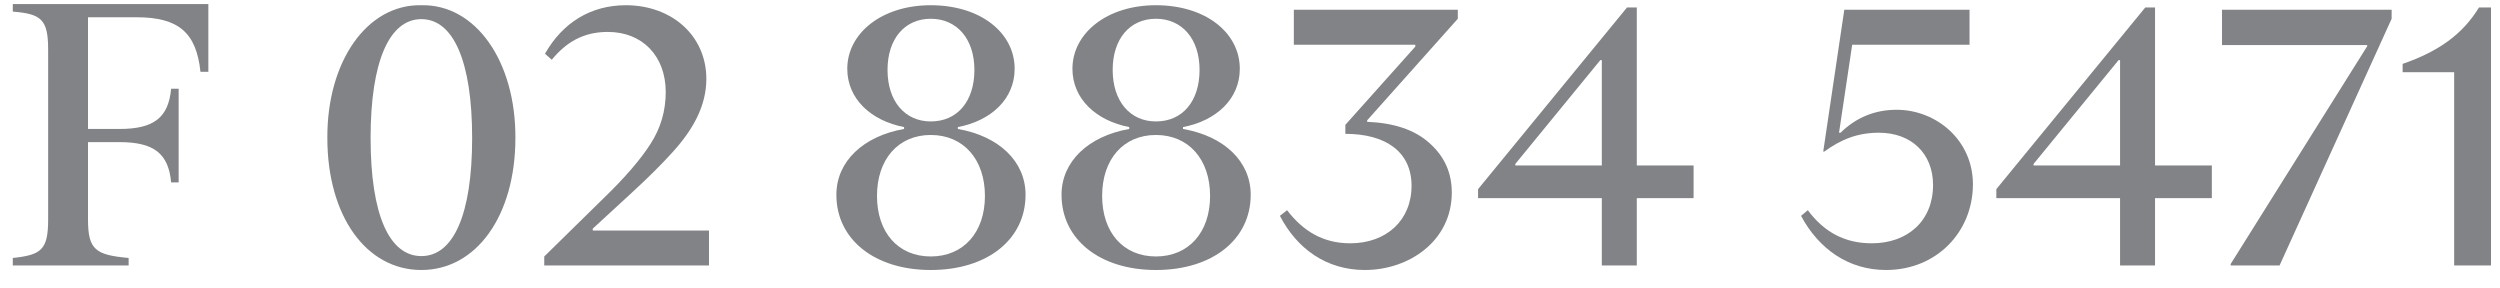
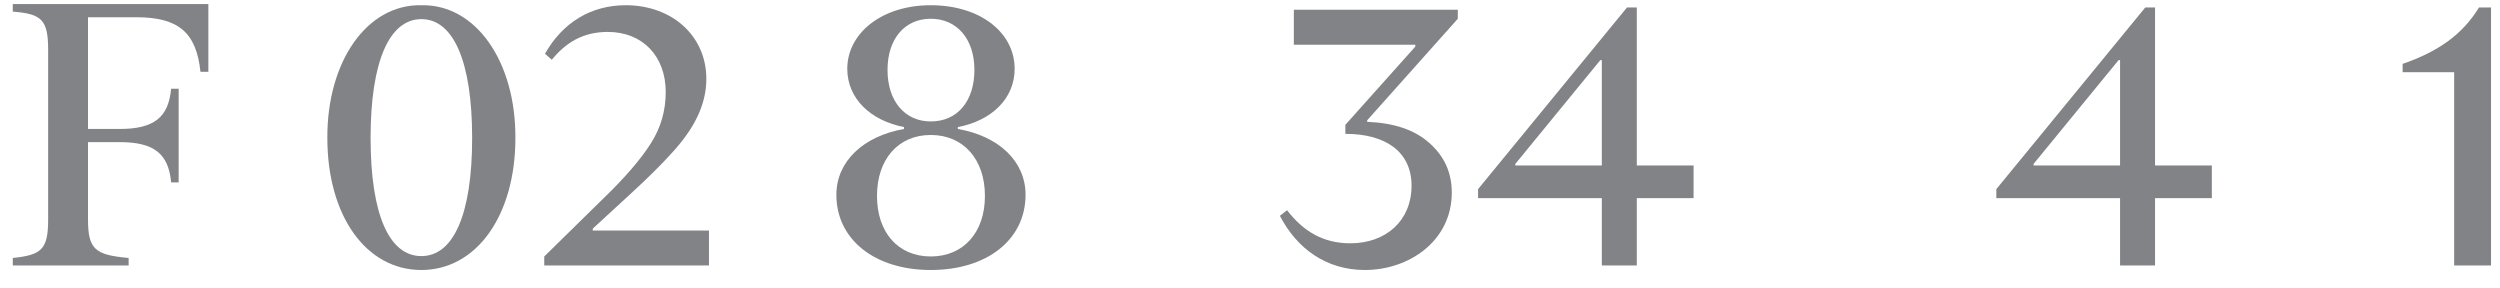
<svg xmlns="http://www.w3.org/2000/svg" width="113" height="13" viewBox="0 0 113 13" fill="none">
  <path d="M0.578 11.66V12H5.814V11.66C4.318 11.524 3.978 11.286 3.978 9.926V6.424H5.406C6.97 6.424 7.616 6.951 7.735 8.243H8.075V4.01H7.735C7.616 5.302 6.97 5.829 5.406 5.829H3.978V0.78H6.171C8.075 0.78 8.874 1.477 9.061 3.245H9.418V0.185H0.578V0.525C1.87 0.627 2.176 0.882 2.176 2.242V9.926C2.176 11.286 1.87 11.524 0.578 11.66Z" fill="#828386" />
  <path d="M14.796 6.237C14.796 9.756 16.547 12.204 19.046 12.204C21.528 12.204 23.296 9.756 23.296 6.237C23.313 2.786 21.511 0.185 19.046 0.236C16.581 0.185 14.779 2.786 14.796 6.237ZM21.341 6.237C21.341 9.705 20.491 11.575 19.046 11.575C17.601 11.575 16.751 9.722 16.751 6.237C16.751 2.769 17.601 0.865 19.046 0.865C20.491 0.865 21.341 2.769 21.341 6.237Z" fill="#828386" />
  <path d="M32.046 12V10.419H26.793V10.334L28.493 8.77C29.292 8.039 29.921 7.41 30.38 6.9C31.332 5.863 31.927 4.775 31.927 3.568C31.927 1.596 30.346 0.236 28.289 0.236C26.708 0.236 25.433 1.018 24.634 2.429L24.94 2.701C25.569 1.936 26.334 1.443 27.473 1.443C29.037 1.443 30.091 2.531 30.091 4.163C30.091 4.996 29.87 5.778 29.411 6.492C28.969 7.189 28.255 8.022 27.286 8.957L24.6 11.592V12H32.046Z" fill="#828386" />
  <path d="M37.804 8.804C37.804 10.827 39.538 12.204 42.071 12.204C44.621 12.204 46.355 10.827 46.355 8.804C46.355 7.291 45.148 6.152 43.295 5.829V5.744C44.808 5.455 45.862 4.469 45.862 3.109C45.862 1.477 44.315 0.236 42.071 0.236C39.844 0.236 38.297 1.511 38.297 3.109C38.297 4.469 39.368 5.455 40.864 5.744V5.829C39.028 6.152 37.804 7.291 37.804 8.804ZM44.043 3.16C44.043 4.571 43.278 5.489 42.071 5.489C40.898 5.489 40.116 4.571 40.116 3.16C40.116 1.749 40.898 0.848 42.071 0.848C43.244 0.848 44.043 1.749 44.043 3.16ZM44.519 8.855C44.519 10.504 43.55 11.592 42.071 11.592C40.592 11.592 39.64 10.504 39.64 8.855C39.64 7.206 40.592 6.101 42.071 6.101C43.55 6.101 44.519 7.206 44.519 8.855Z" fill="#828386" />
-   <path d="M47.981 8.804C47.981 10.827 49.715 12.204 52.248 12.204C54.798 12.204 56.532 10.827 56.532 8.804C56.532 7.291 55.325 6.152 53.472 5.829V5.744C54.985 5.455 56.039 4.469 56.039 3.109C56.039 1.477 54.492 0.236 52.248 0.236C50.021 0.236 48.474 1.511 48.474 3.109C48.474 4.469 49.545 5.455 51.041 5.744V5.829C49.205 6.152 47.981 7.291 47.981 8.804ZM54.22 3.16C54.22 4.571 53.455 5.489 52.248 5.489C51.075 5.489 50.293 4.571 50.293 3.16C50.293 1.749 51.075 0.848 52.248 0.848C53.421 0.848 54.22 1.749 54.22 3.16ZM54.696 8.855C54.696 10.504 53.727 11.592 52.248 11.592C50.769 11.592 49.817 10.504 49.817 8.855C49.817 7.206 50.769 6.101 52.248 6.101C53.727 6.101 54.696 7.206 54.696 8.855Z" fill="#828386" />
  <path d="M57.852 9.756C58.617 11.235 59.943 12.204 61.694 12.204C63.683 12.204 65.621 10.895 65.621 8.702C65.621 7.801 65.281 7.053 64.601 6.458C63.938 5.863 63.003 5.557 61.796 5.506V5.438L65.893 0.848V0.44H58.481V2.021H63.972V2.106L60.81 5.642V6.05C62.663 6.05 63.802 6.883 63.802 8.396C63.802 9.96 62.663 10.997 61.031 10.997C59.807 10.997 58.906 10.453 58.175 9.501L57.852 9.756Z" fill="#828386" />
  <path d="M73.983 12V8.957H76.55V7.478H73.983V0.338H73.541L66.809 8.549V8.957H72.402V12H73.983ZM72.334 2.718H72.402V7.478H68.492V7.41L72.334 2.718Z" fill="#828386" />
-   <path d="M81.407 9.756C82.206 11.252 83.549 12.204 85.249 12.204C87.544 12.204 89.176 10.47 89.176 8.328C89.176 6.339 87.527 4.962 85.725 4.962C84.756 4.962 83.906 5.302 83.192 5.999H83.124L83.719 2.021H89.023V0.44H83.362L82.41 6.849H82.461C83.209 6.305 83.957 5.999 84.926 5.999C86.405 5.999 87.374 6.951 87.374 8.362C87.374 9.977 86.235 10.997 84.603 10.997C83.396 10.997 82.461 10.504 81.713 9.501L81.407 9.756Z" fill="#828386" />
  <path d="M97.408 12V8.957H99.975V7.478H97.408V0.338H96.966L90.234 8.549V8.957H95.827V12H97.408ZM95.759 2.718H95.827V7.478H91.917V7.41L95.759 2.718Z" fill="#828386" />
-   <path d="M106.997 2.089L100.826 11.932V12H103.036L108.102 0.848V0.44H100.435V2.038H106.997V2.089Z" fill="#828386" />
  <path d="M110.928 12H112.594V0.338H112.05C111.302 1.562 110.214 2.327 108.599 2.888V3.262H110.928V12Z" fill="#828386" />
</svg>